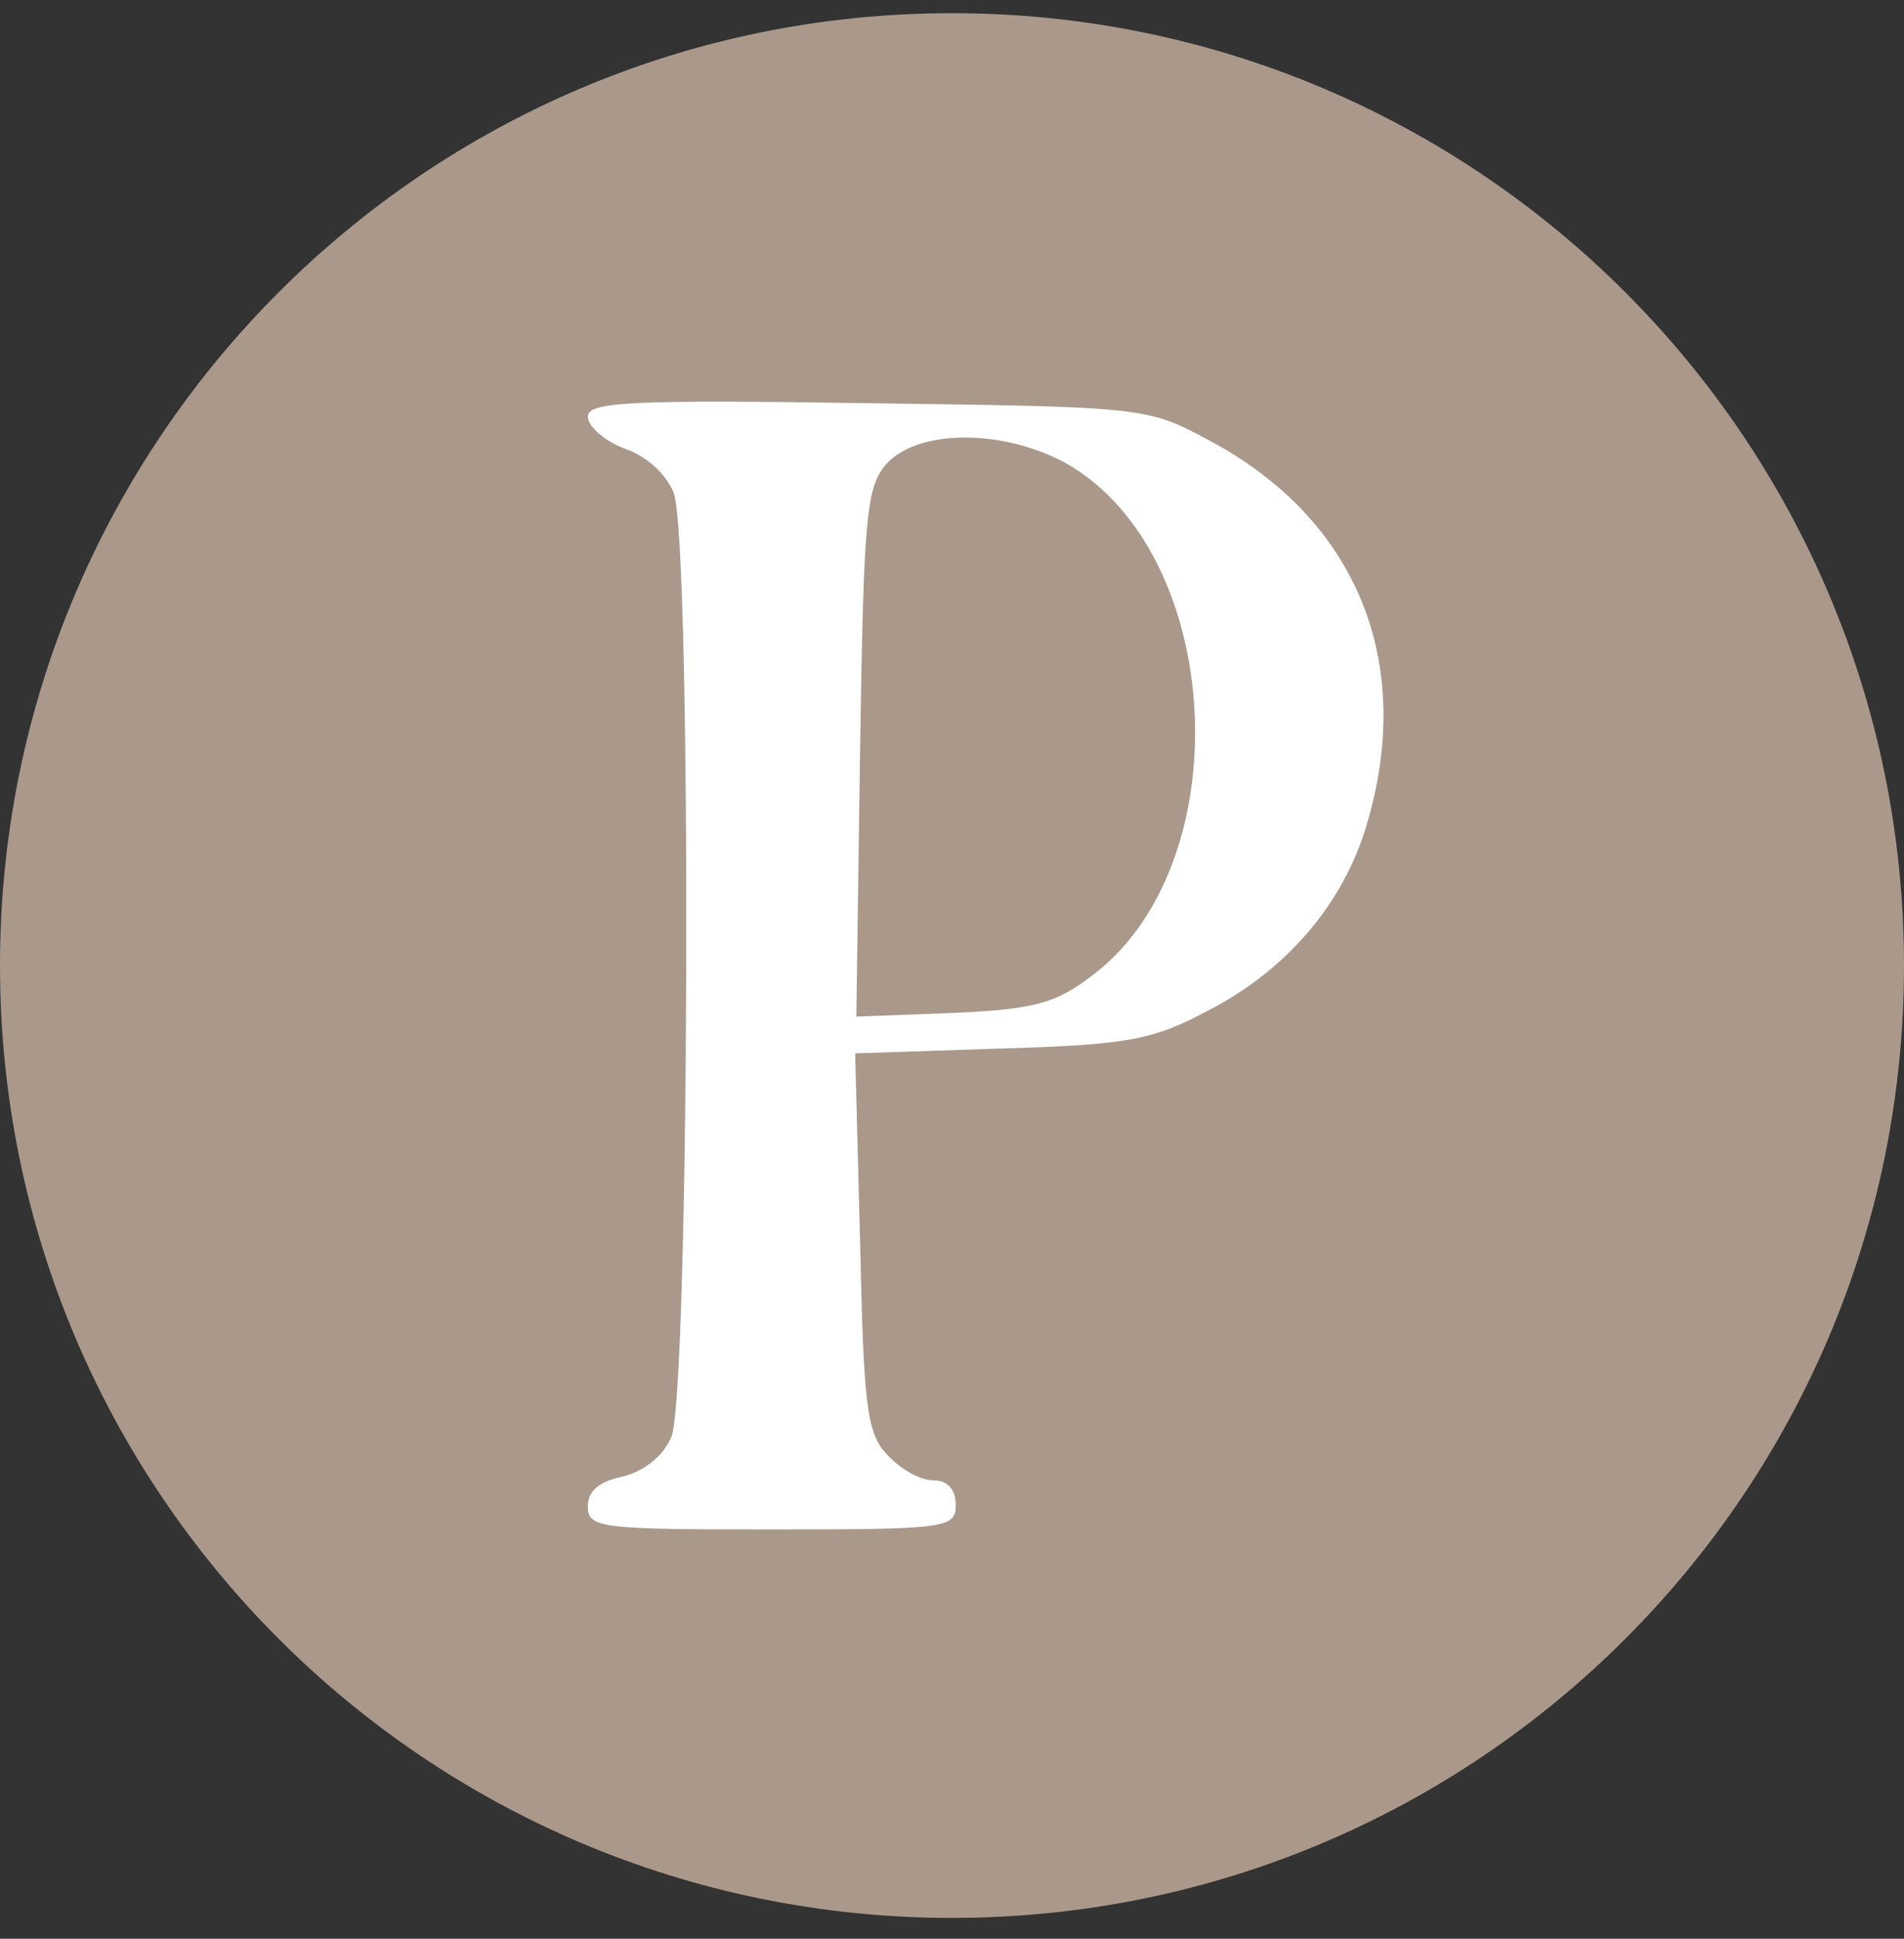
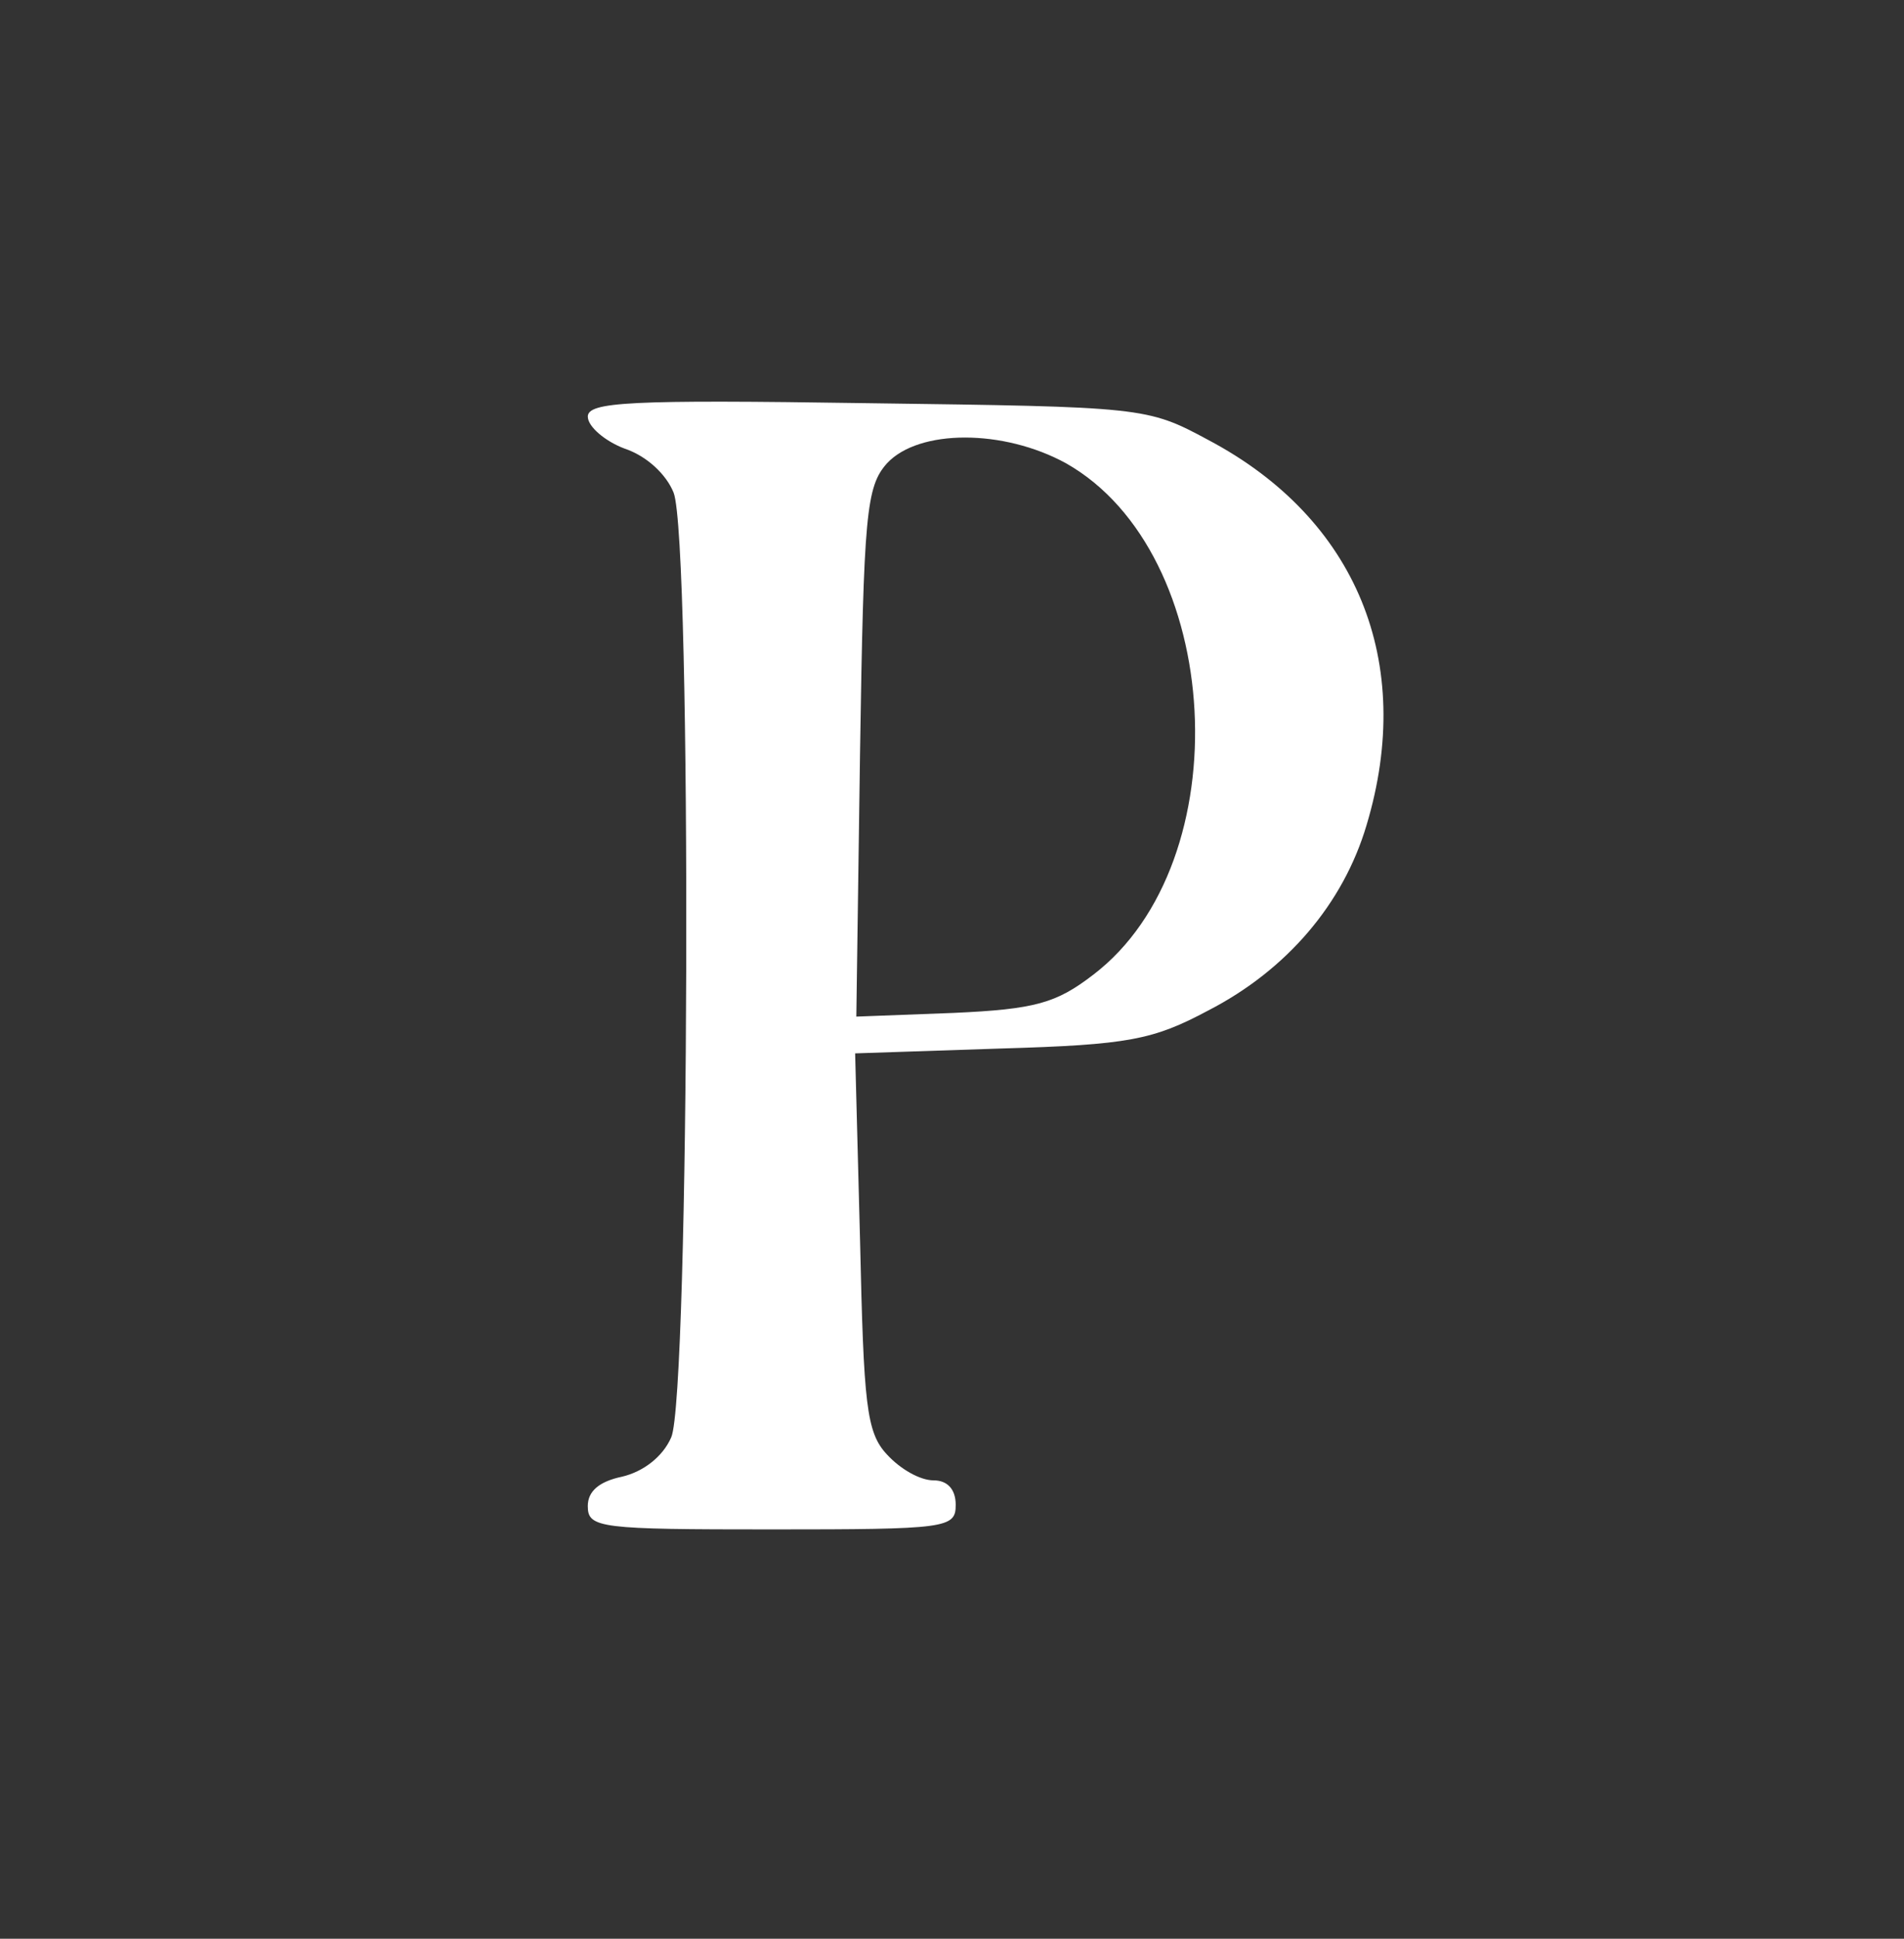
<svg xmlns="http://www.w3.org/2000/svg" width="56" height="57" fill="none" viewBox="0 0 56 57">
  <rect x="0" y="0" width="56" height="57" fill="#333333" stroke="none" />
  <g clip-path="url(#a)">
-     <path fill="#aa998b" d="M56 28.388c0-15.464-12.536-28-28-28s-28 12.536-28 28 12.536 28 28 28 28-12.536 28-28" />
    <path fill="#fff" d="M17.289 12.251c0 .289.504.721 1.081.938.65.216 1.227.757 1.443 1.298.541 1.407.47 26.583-.072 27.774-.252.577-.83 1.01-1.443 1.154-.685.144-1.01.433-1.01.866 0 .649.361.685 5.41.685 5.159 0 5.411-.036 5.411-.722 0-.468-.252-.72-.649-.72s-.974-.326-1.37-.758c-.614-.65-.686-1.48-.794-6.276l-.145-5.52 4.293-.143c3.751-.109 4.472-.253 6.095-1.119 2.309-1.19 3.968-3.137 4.653-5.446 1.443-4.797-.288-9.017-4.653-11.326-1.803-.973-1.911-.973-10.027-1.082-7.033-.108-8.224-.036-8.224.397m14.066 1.37c4.653 2.634 5.158 11.723.794 15.042-1.082.83-1.695 1.01-4.112 1.118l-2.85.108.109-7.755c.108-7.033.18-7.827.793-8.512.938-1.01 3.427-1.01 5.267 0" />
  </g>
  <defs>
    <clipPath id="a">
      <path fill="#fff" d="M0 .388h56v56H0z" />
    </clipPath>
  </defs>
</svg>